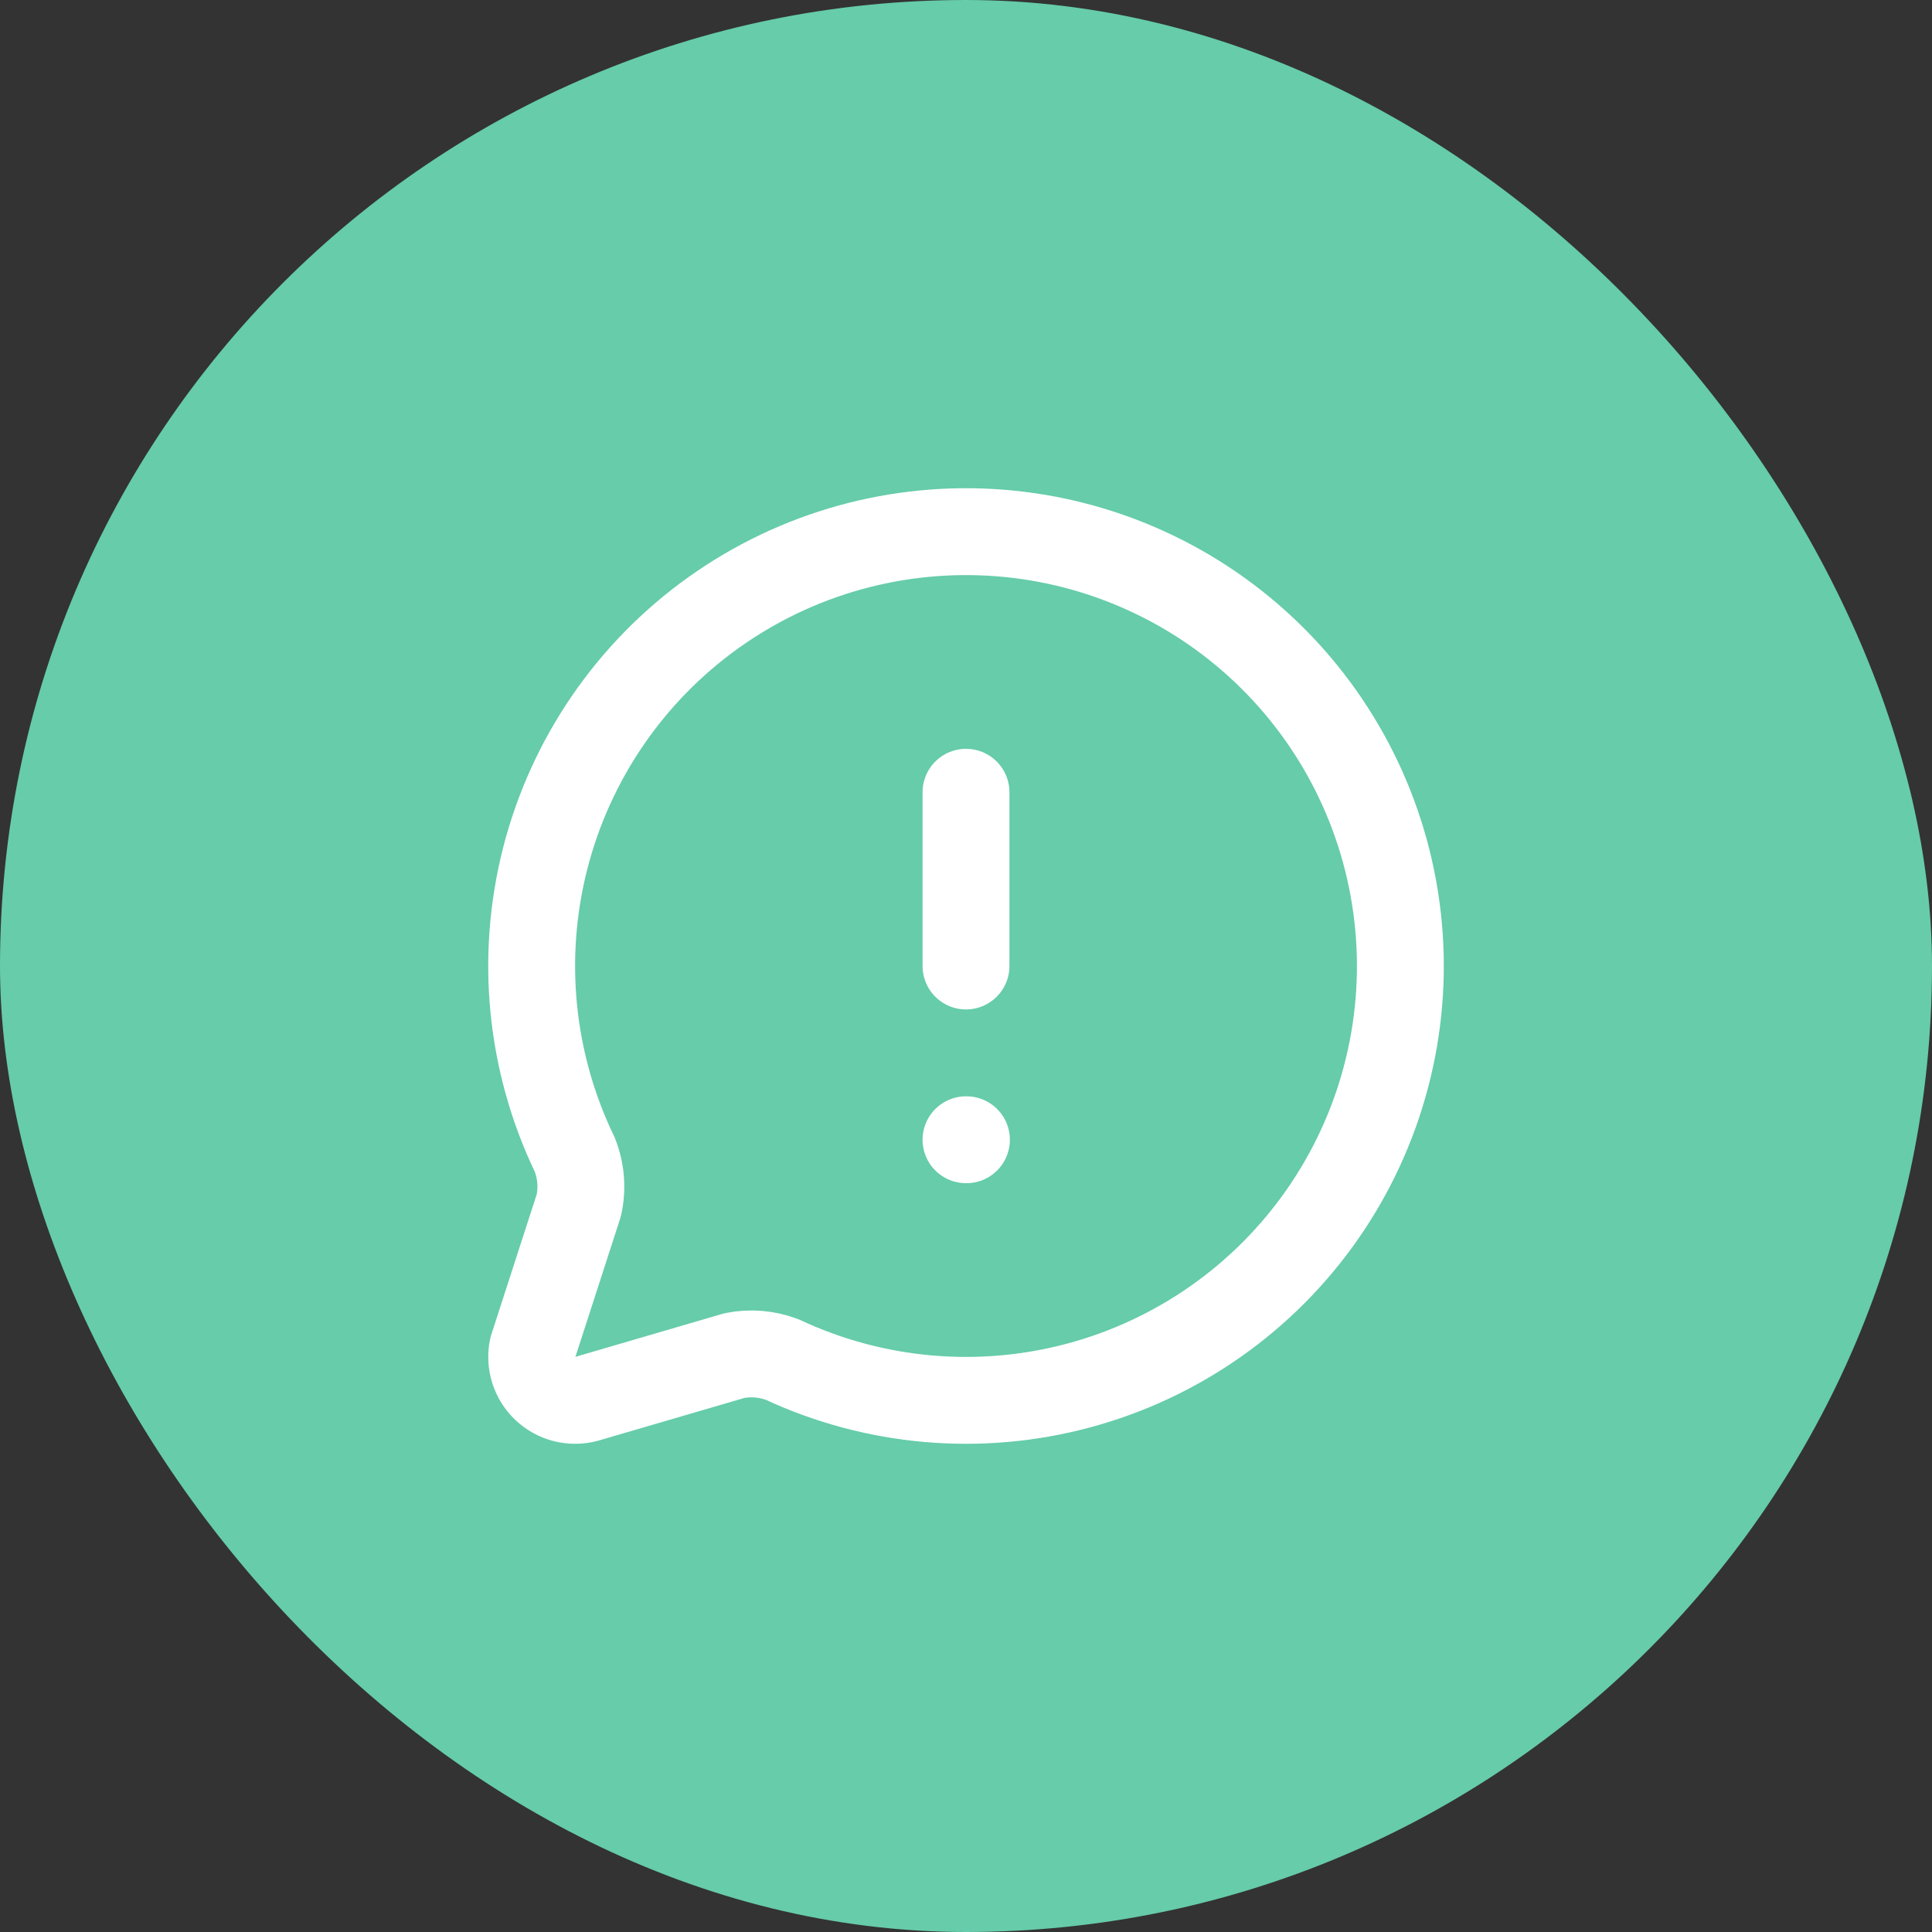
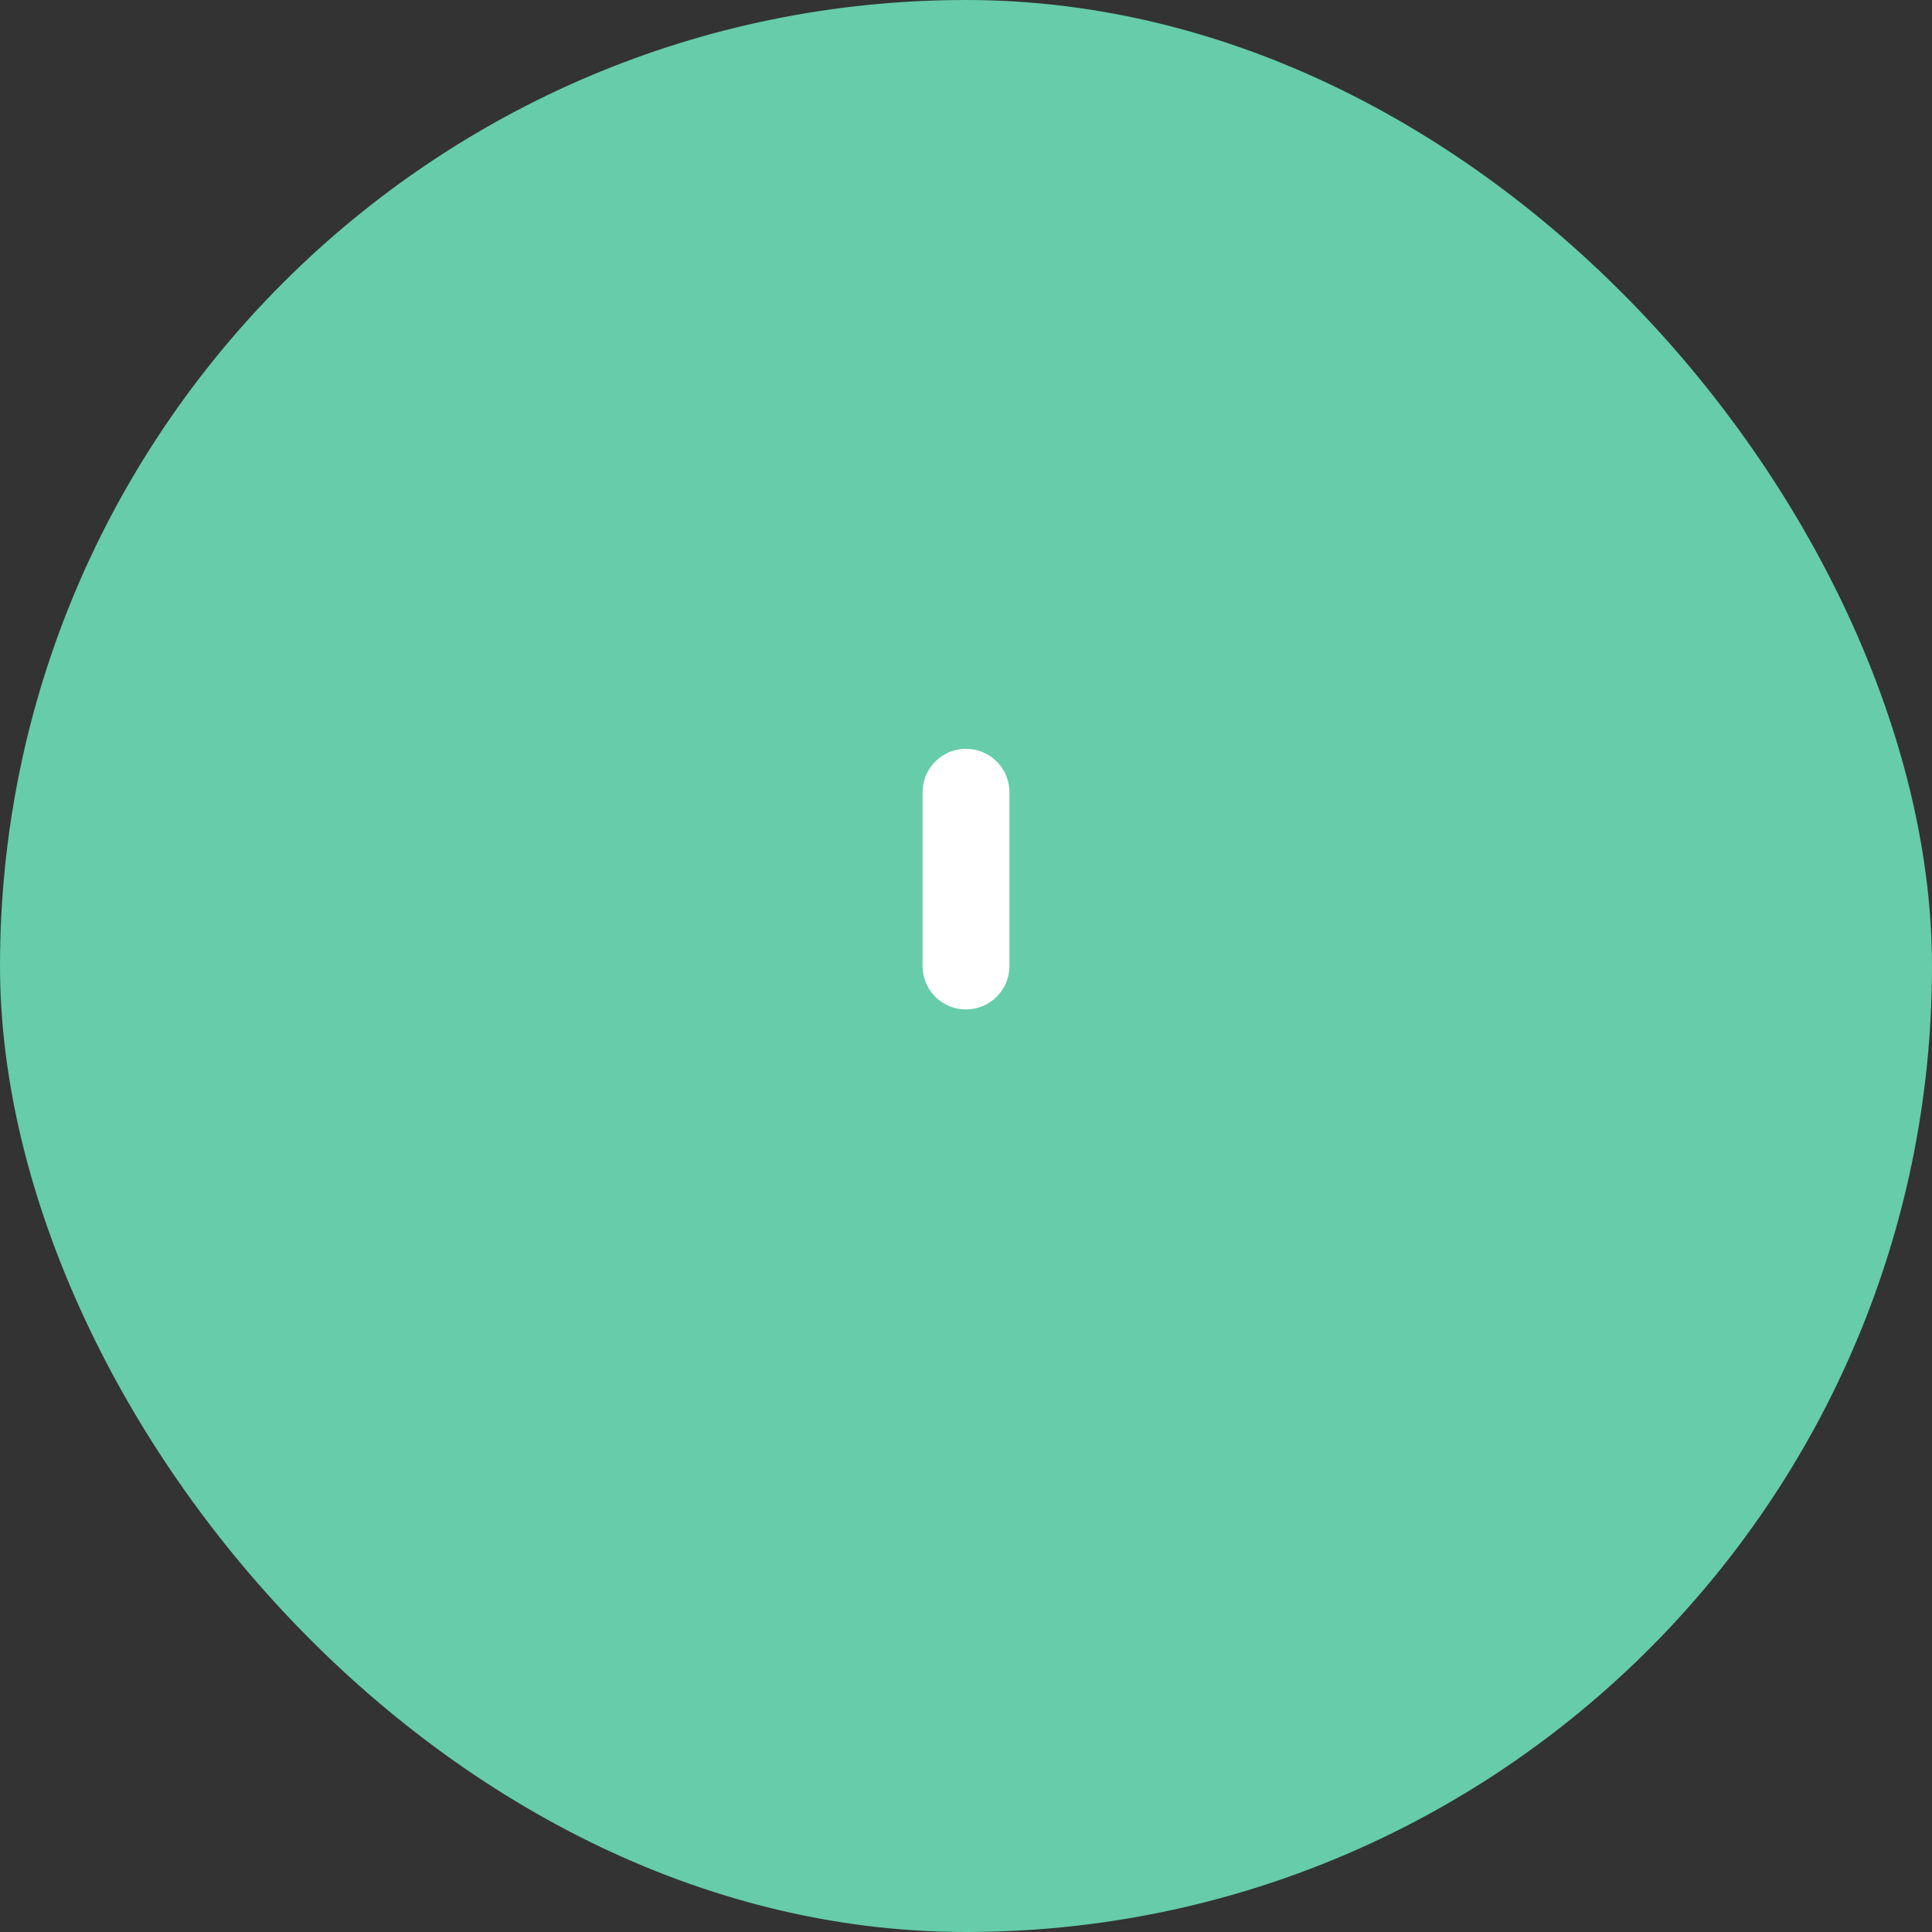
<svg xmlns="http://www.w3.org/2000/svg" width="139" height="139" viewBox="0 0 139 139" fill="none">
  <rect x="0" y="0" width="139" height="139" fill="#333333" stroke="none" />
  <rect width="139" height="139" rx="69.5" fill="#66CCAA" />
-   <path d="M41.35 83.069C41.81 84.228 41.912 85.498 41.644 86.715L38.316 96.997C38.209 97.518 38.237 98.058 38.397 98.566C38.557 99.073 38.844 99.532 39.231 99.897C39.618 100.263 40.092 100.524 40.607 100.655C41.123 100.786 41.664 100.783 42.179 100.647L52.844 97.528C53.993 97.3 55.183 97.4 56.279 97.815C62.952 100.932 70.511 101.591 77.623 99.677C84.735 97.763 90.942 93.399 95.15 87.354C99.357 81.309 101.295 73.973 100.62 66.639C99.946 59.305 96.703 52.445 91.463 47.269C86.224 42.093 79.325 38.934 71.983 38.349C64.641 37.765 57.329 39.792 51.336 44.073C45.343 48.354 41.055 54.614 39.228 61.749C37.401 68.883 38.153 76.434 41.35 83.069Z" stroke="white" stroke-width="6.25" stroke-linecap="round" stroke-linejoin="round" />
  <path d="M69.5 57V69.5" stroke="white" stroke-width="6.25" stroke-linecap="round" stroke-linejoin="round" />
-   <path d="M69.5 82H69.532" stroke="white" stroke-width="6.25" stroke-linecap="round" stroke-linejoin="round" />
</svg>